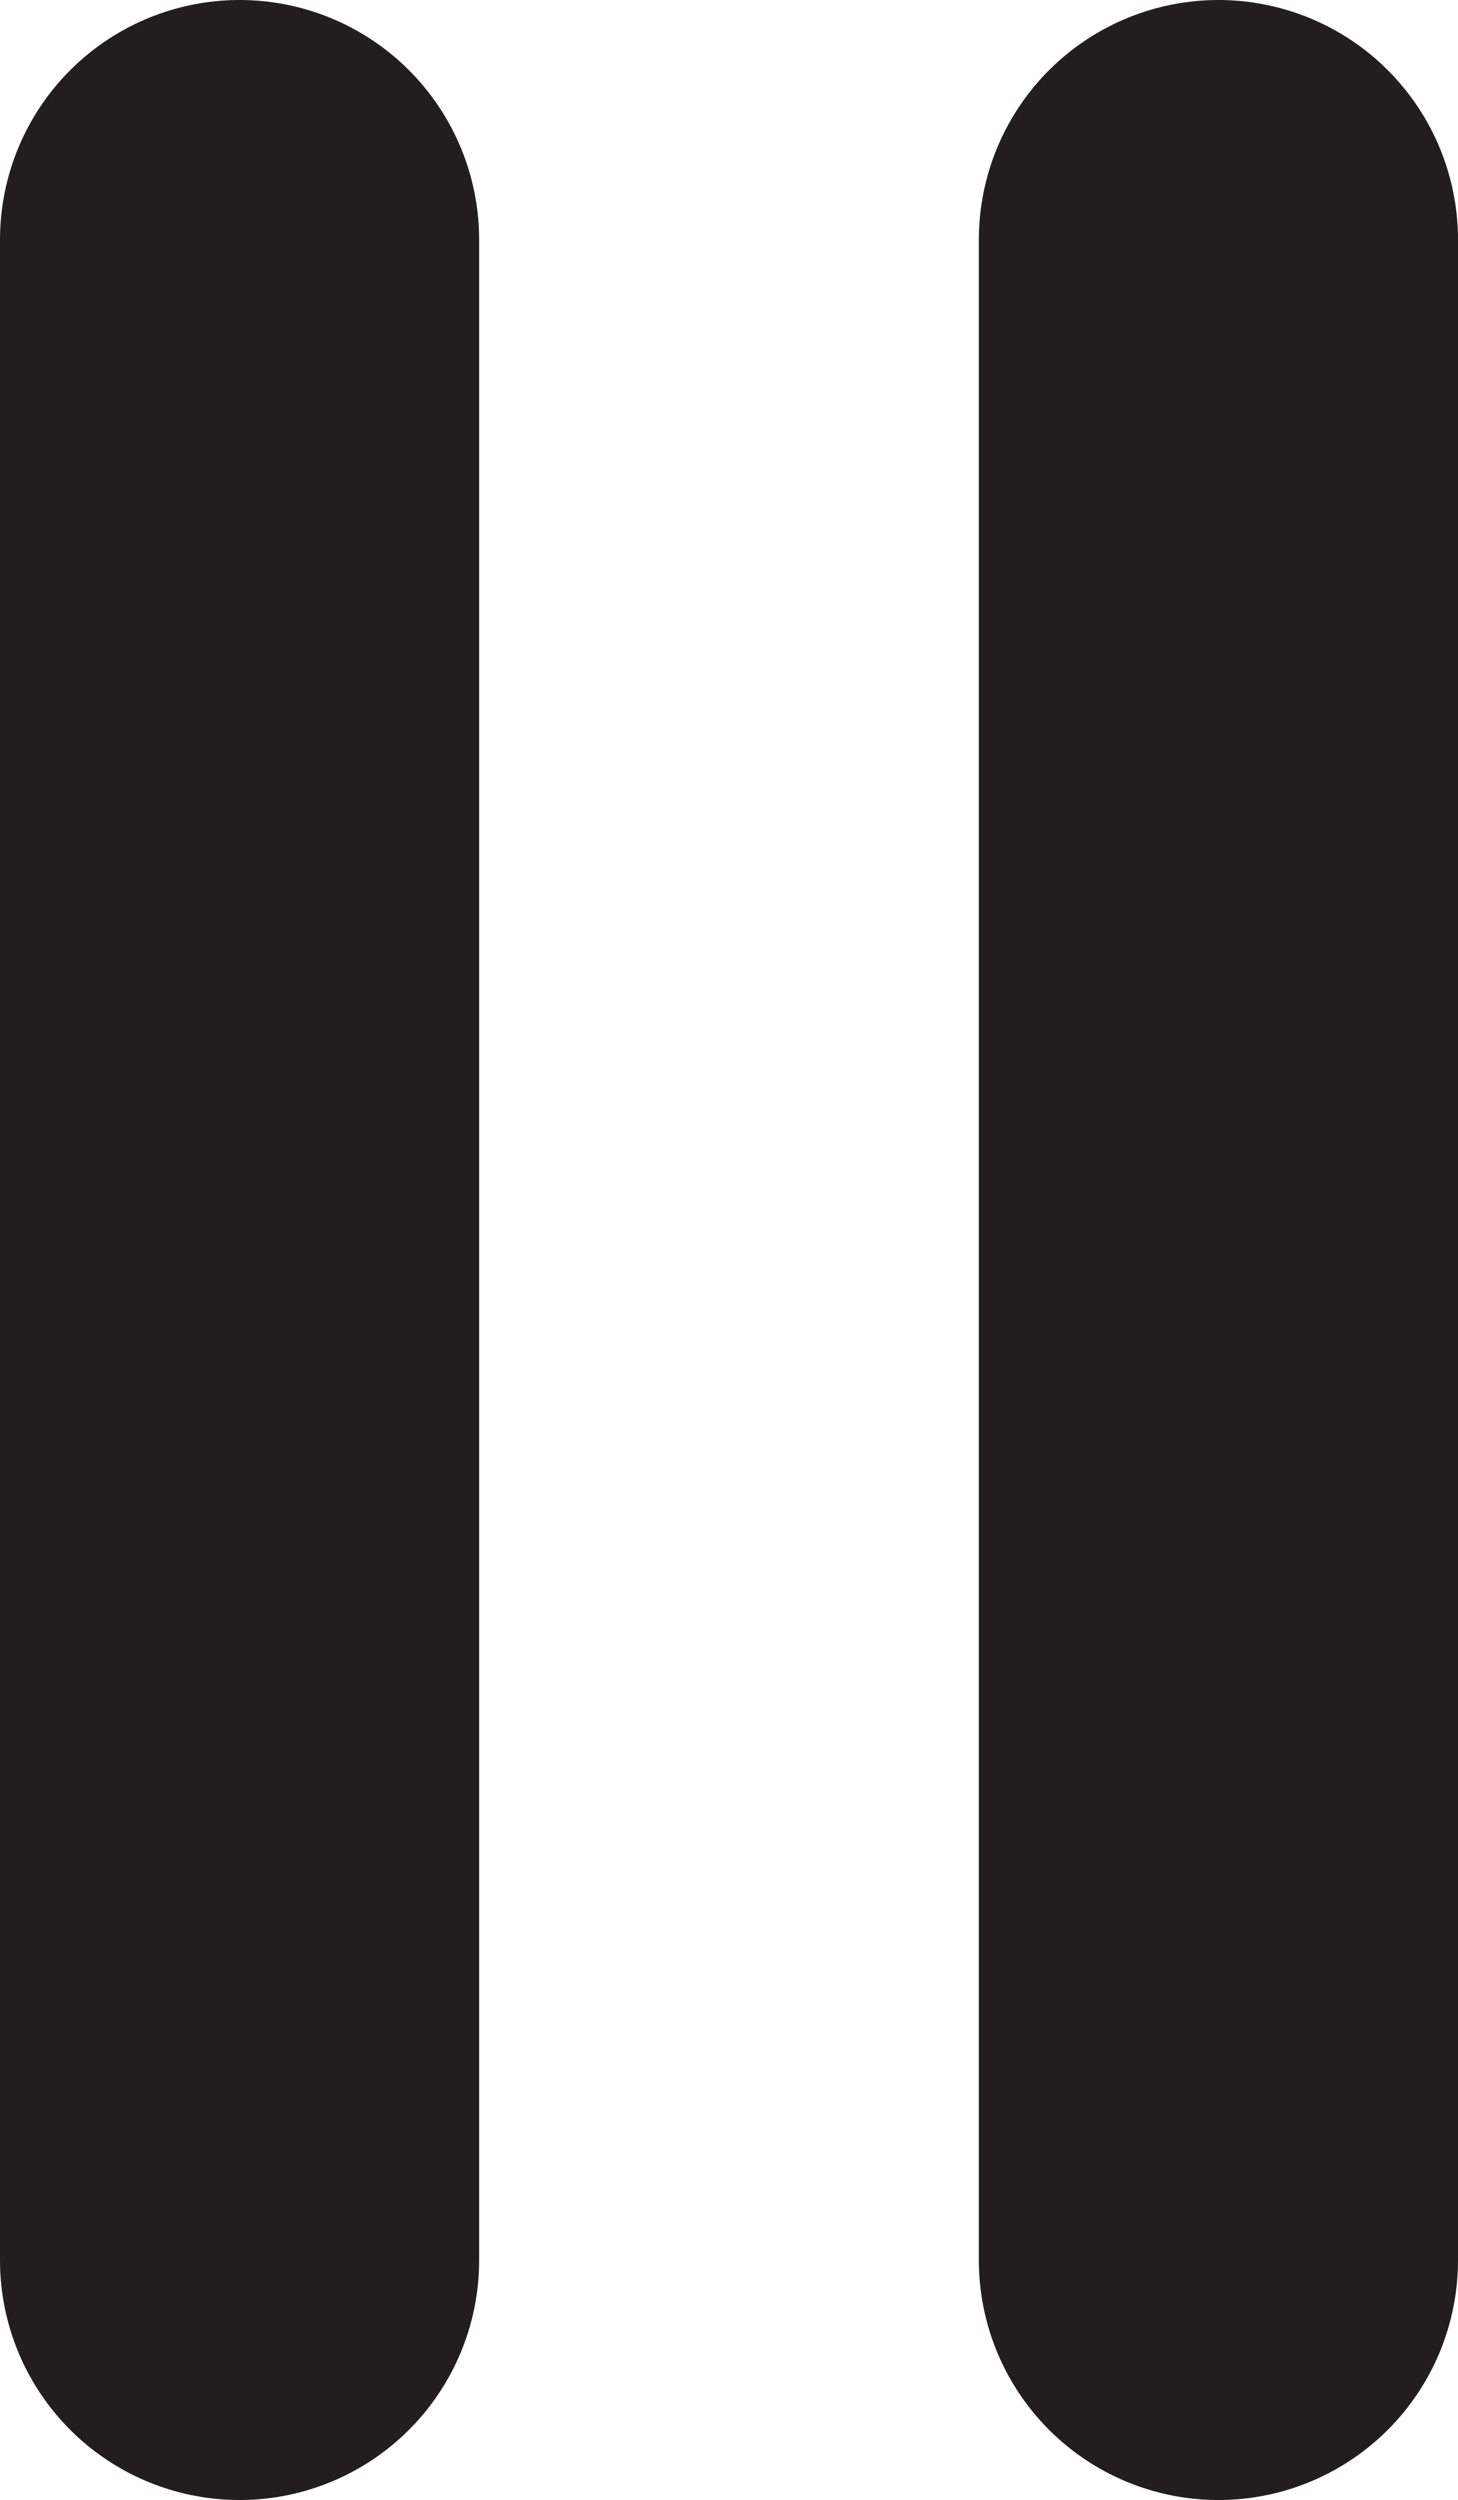
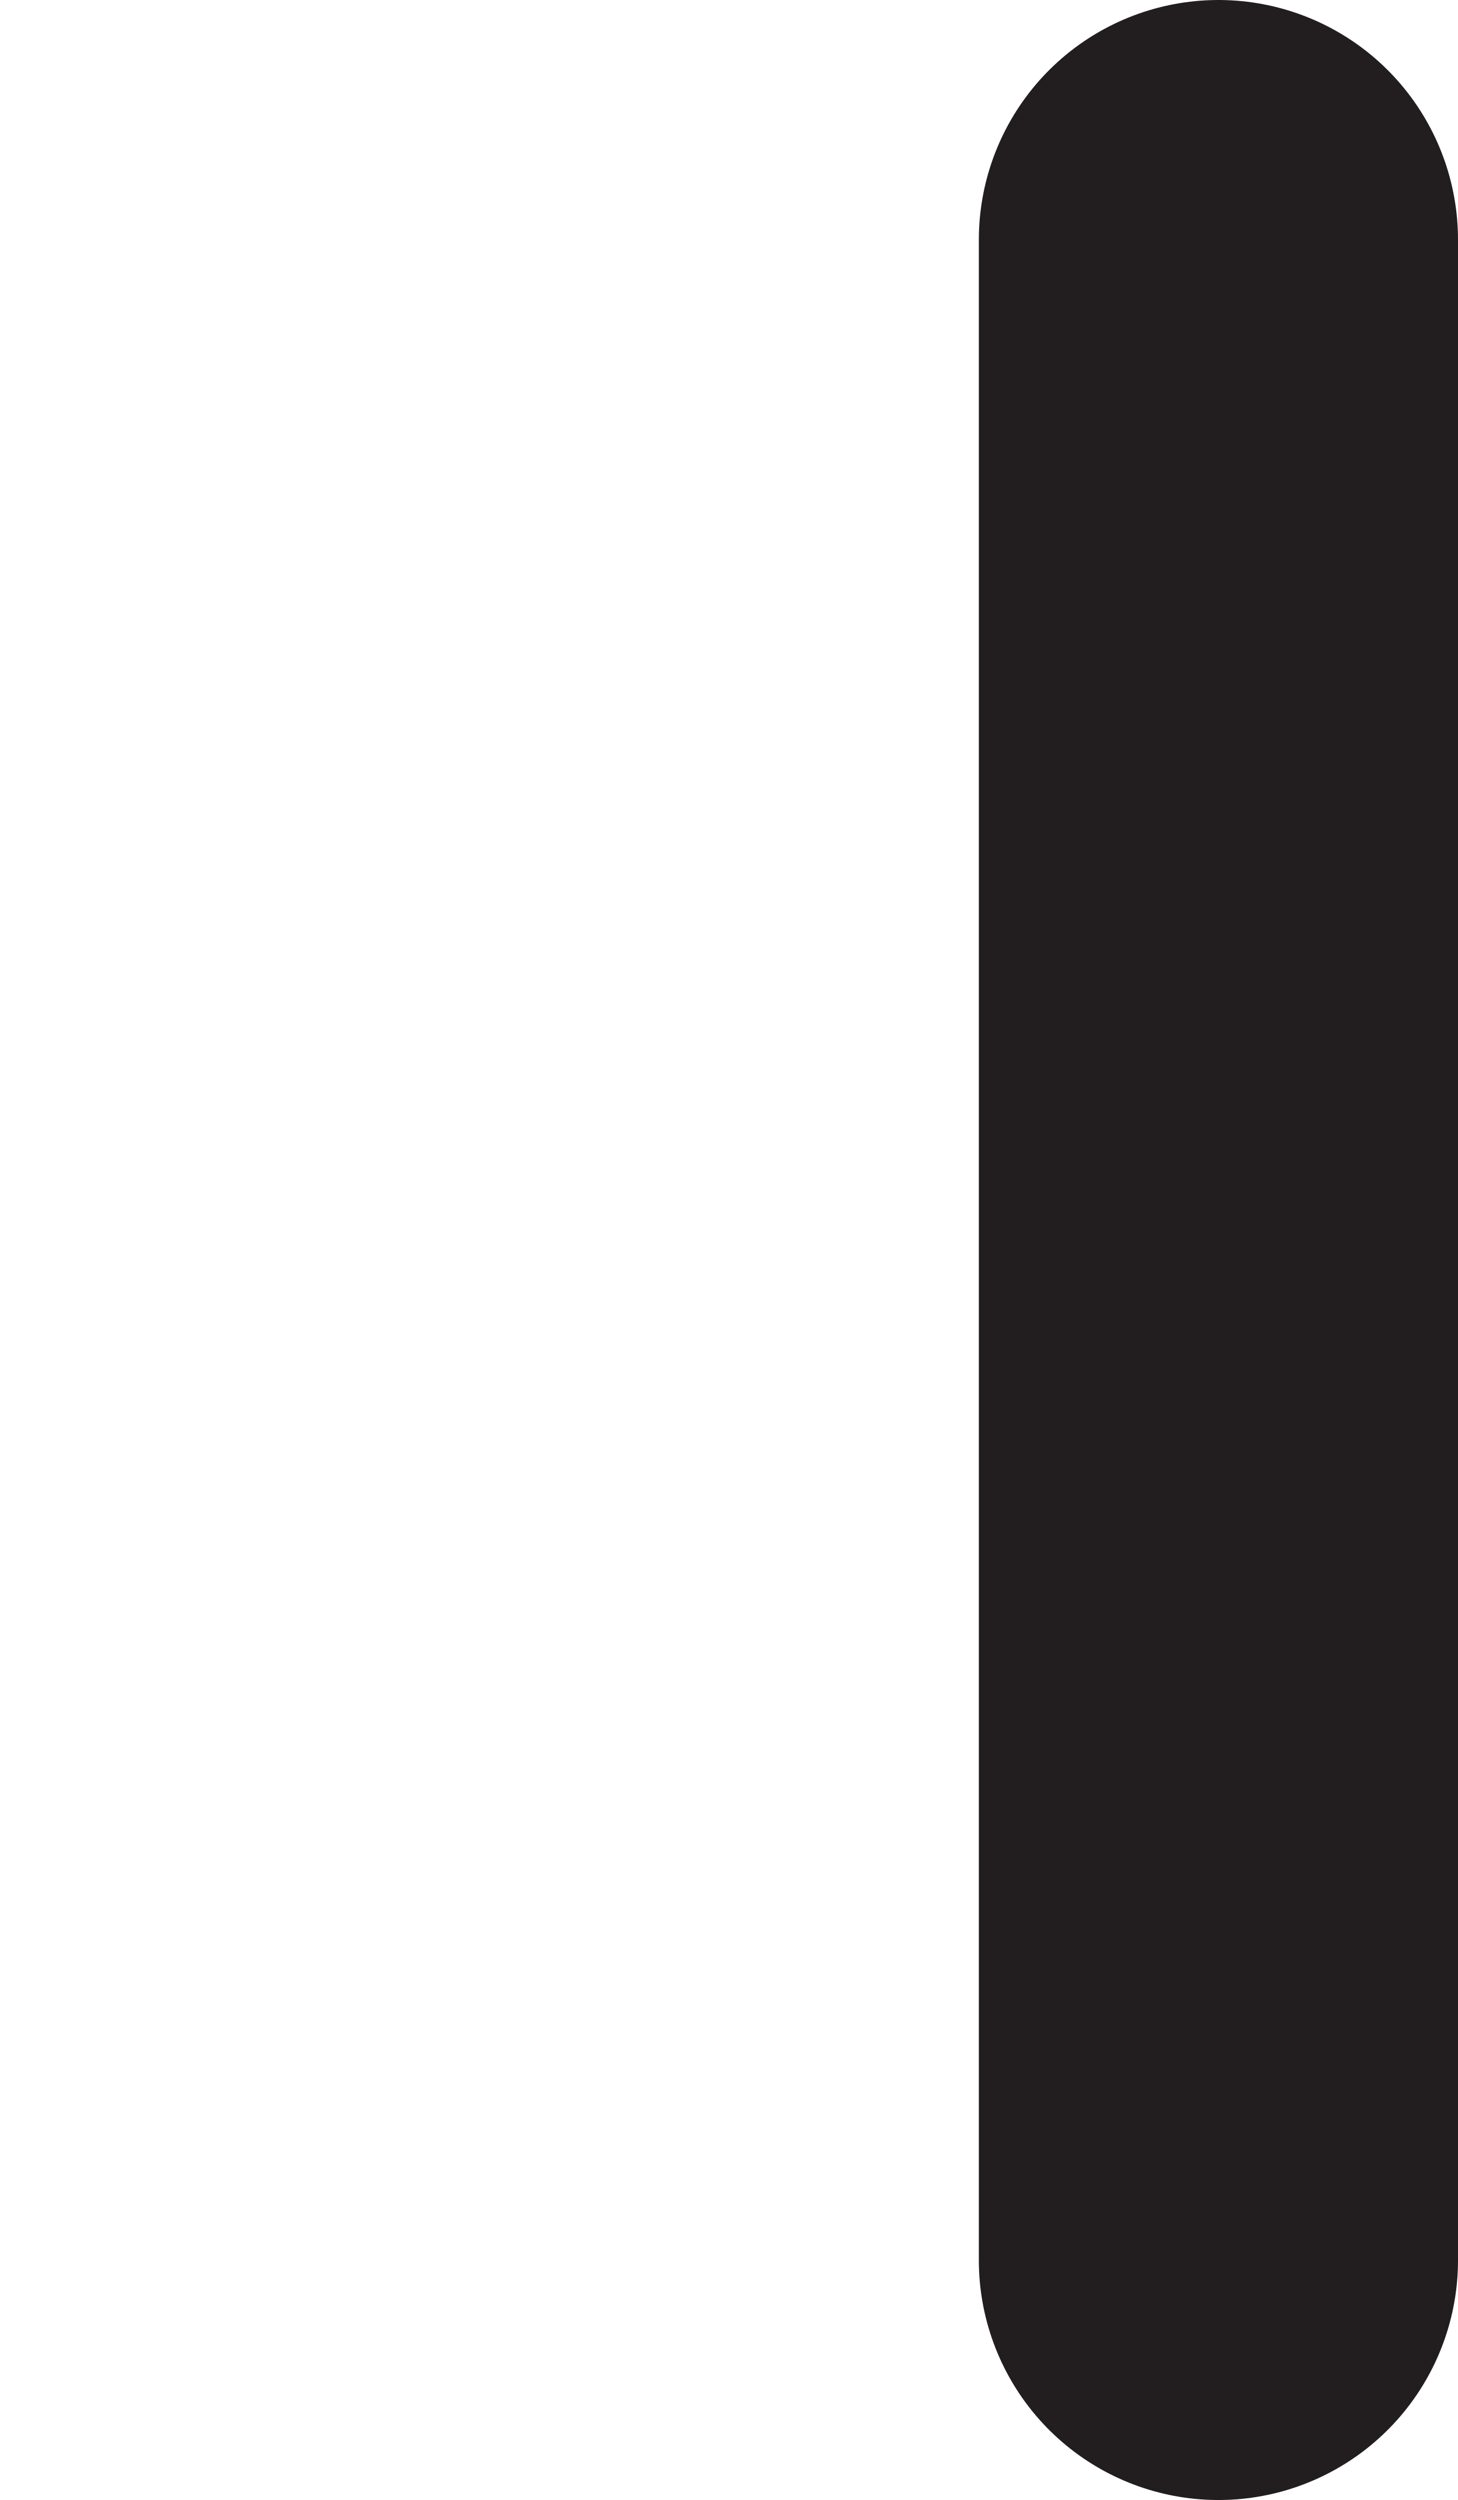
<svg xmlns="http://www.w3.org/2000/svg" version="1.1" id="레이어_1" x="0px" y="0px" viewBox="0 0 21.3 36.5" style="enable-background:new 0 0 21.3 36.5;" xml:space="preserve">
  <style type="text/css">
	.st0{fill:none;stroke:#221E1F;stroke-width:7;stroke-linecap:round;stroke-linejoin:round;stroke-miterlimit:10;}
</style>
  <g>
-     <line class="st0" x1="3.5" y1="3.5" x2="3.5" y2="33" />
    <line class="st0" x1="17.8" y1="3.5" x2="17.8" y2="33" />
  </g>
</svg>